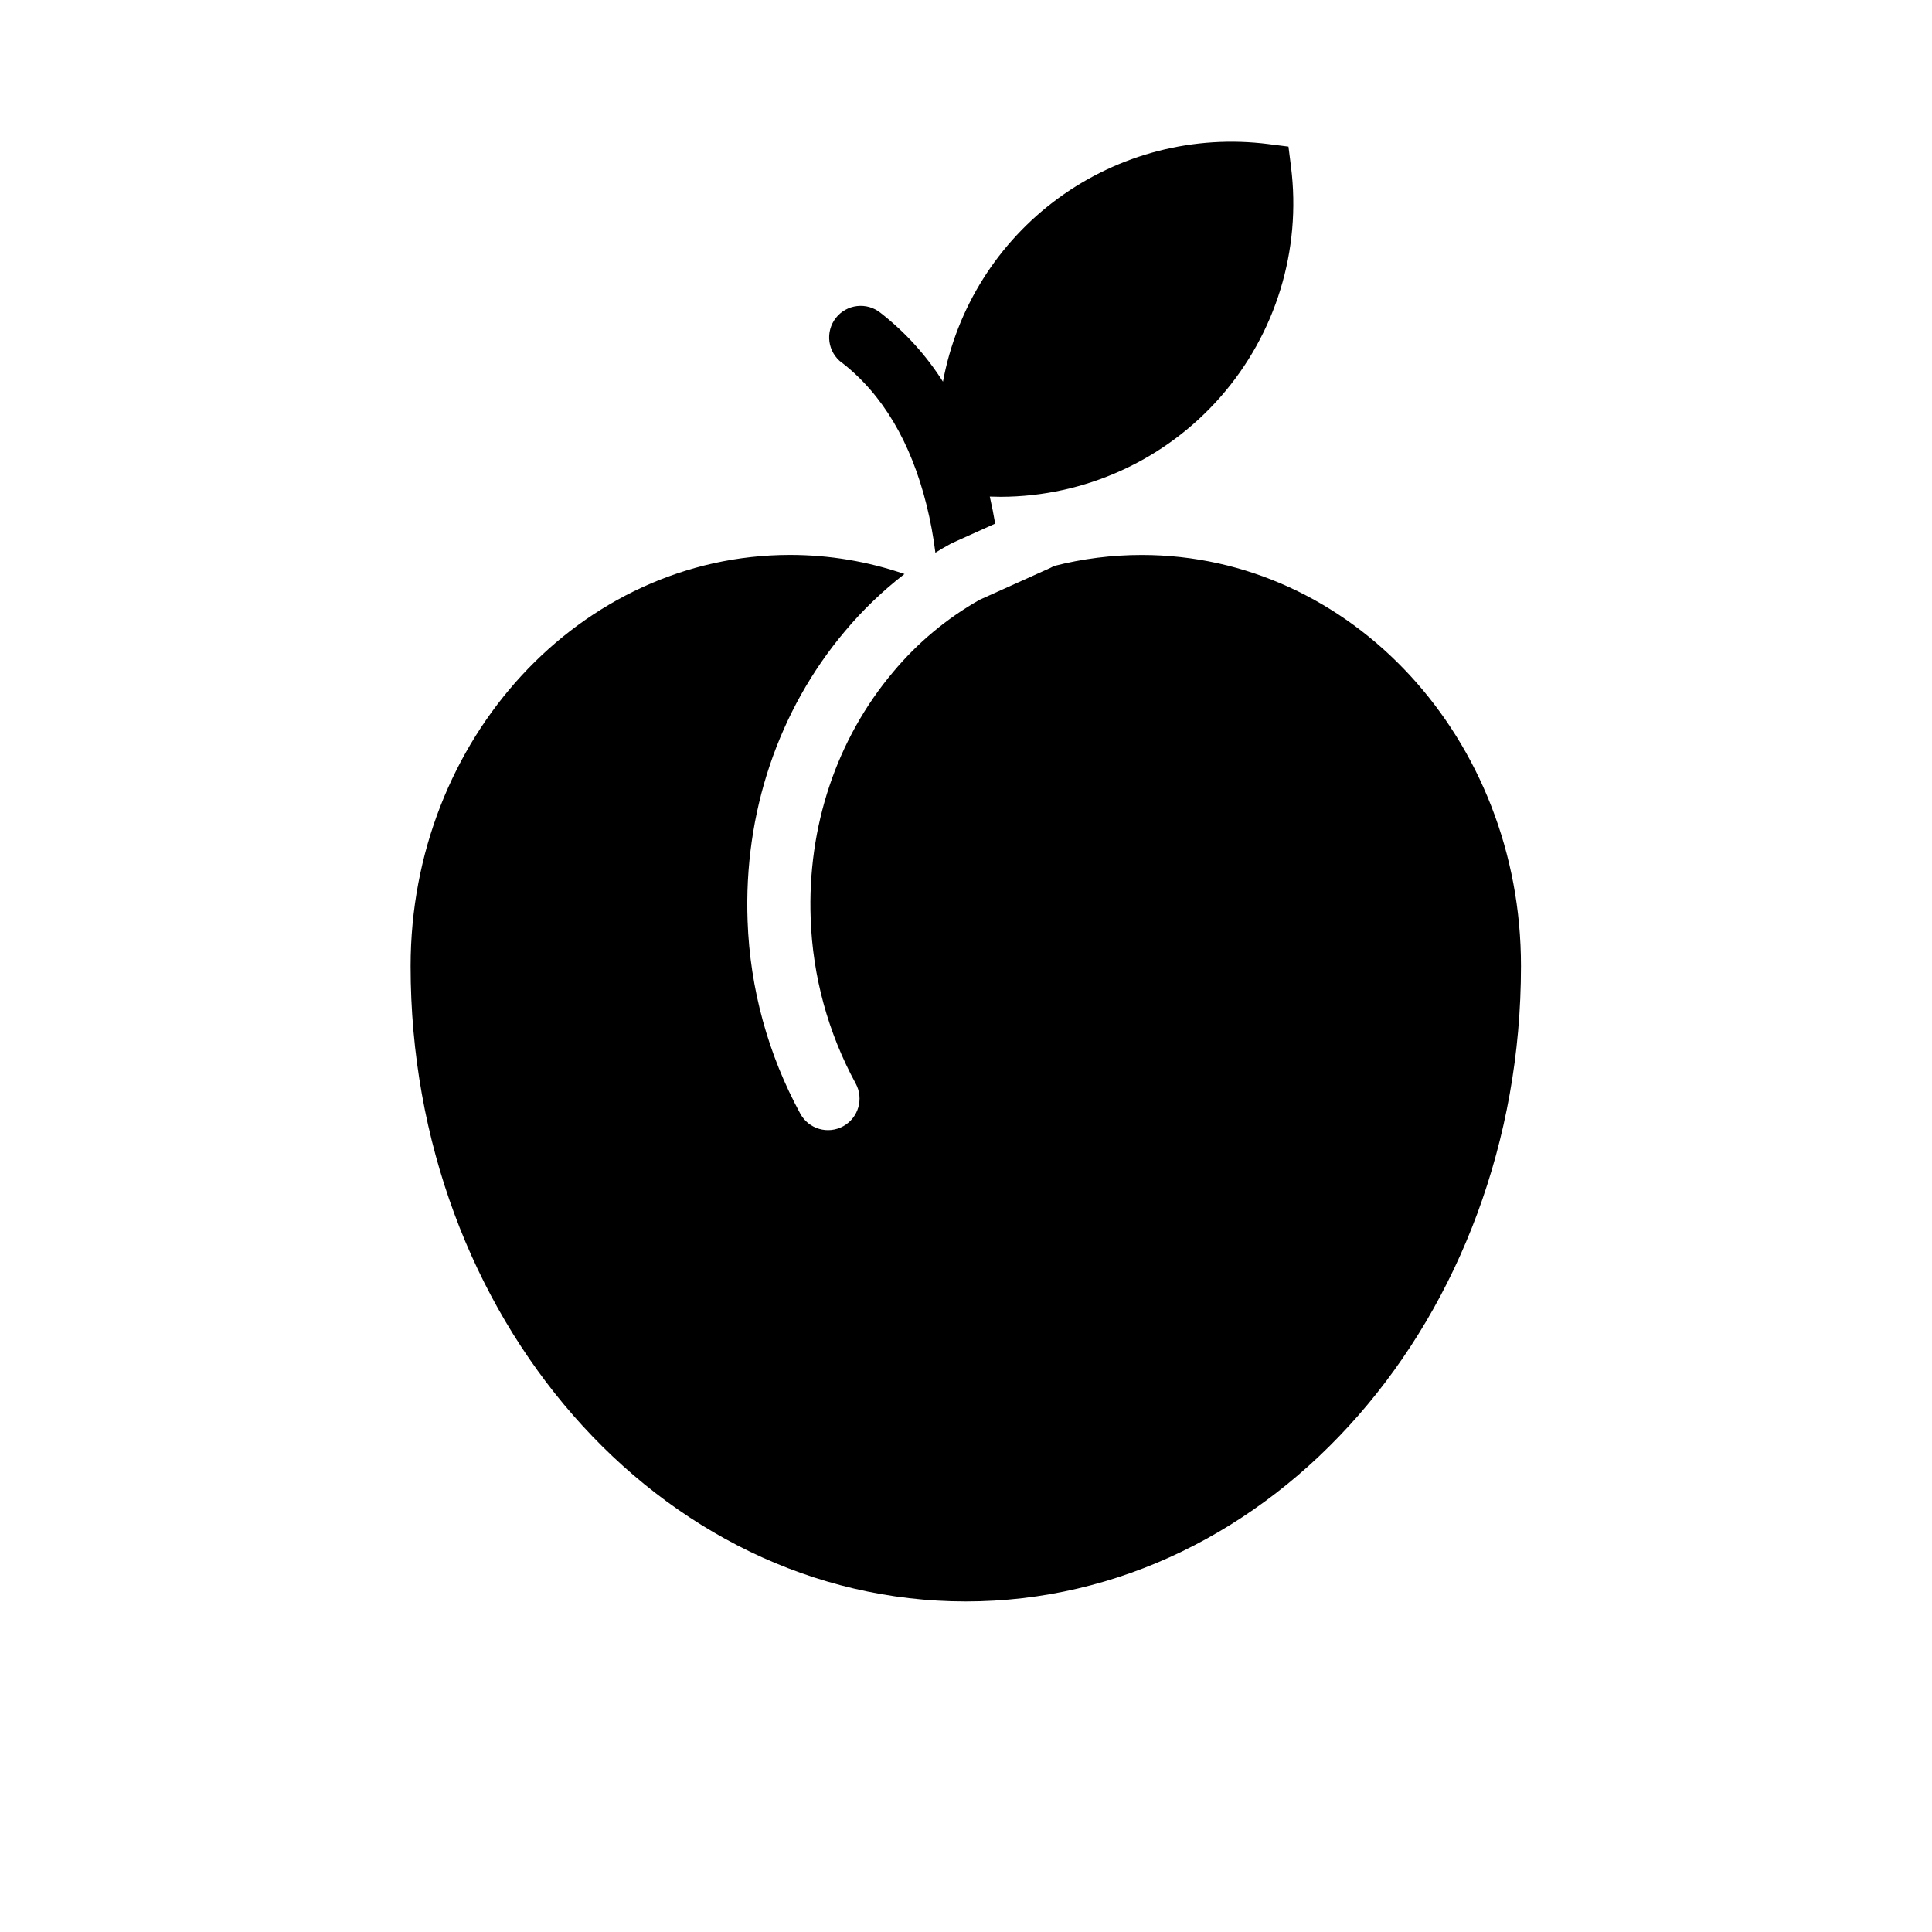
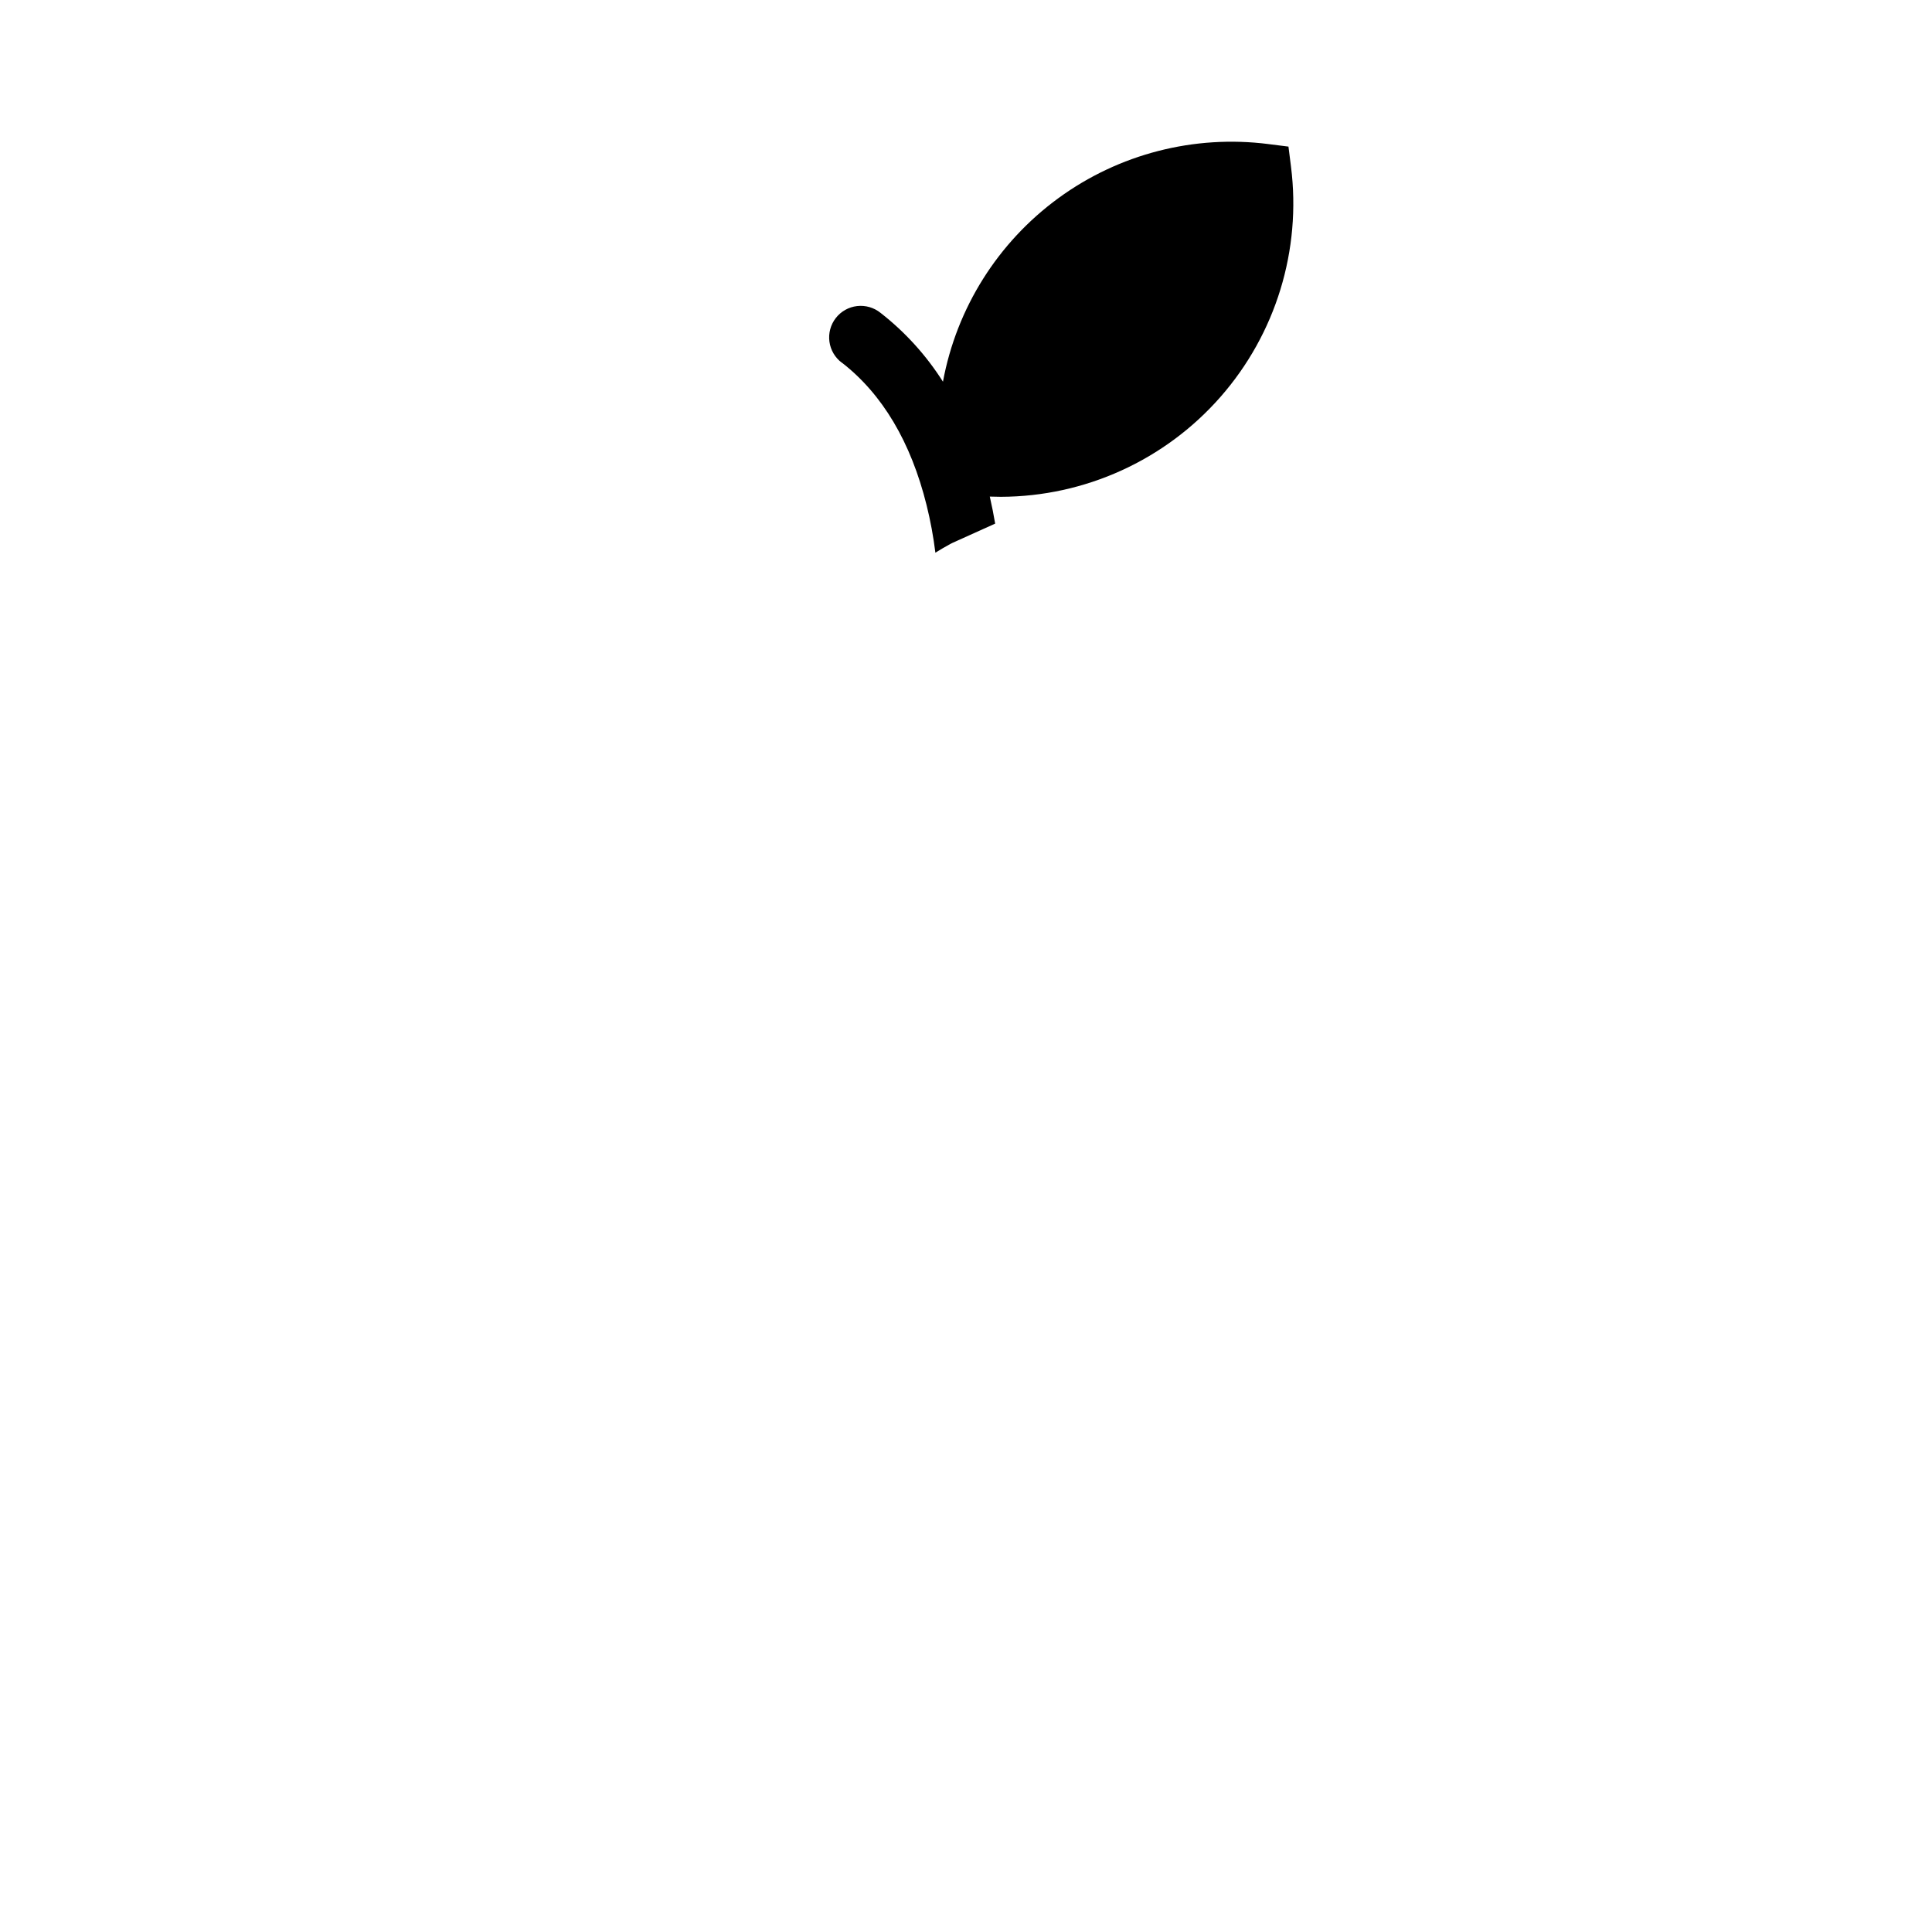
<svg xmlns="http://www.w3.org/2000/svg" fill="#000000" width="800px" height="800px" version="1.1" viewBox="144 144 512 512">
  <g>
    <path d="m367.14 240.13c10.715 8.336 18.262 21.027 22.414 37.738v-0.004c1.031 4.152 1.809 8.359 2.332 12.605 1.277-0.797 2.59-1.566 3.938-2.301l0.629-0.316 11.277-5.086c-0.383-2.273-0.855-4.676-1.426-7.164 0.984 0 1.969 0.059 2.953 0.059h-0.004c22.277-0.07 43.457-9.699 58.156-26.438 14.703-16.738 21.516-38.98 18.715-61.078l-0.668-5.293-5.305-0.668v-0.004c-19.703-2.508-39.617 2.617-55.656 14.328-16.039 11.711-26.992 29.117-30.602 48.648-4.422-6.984-10.016-13.152-16.531-18.234-1.746-1.414-3.988-2.066-6.223-1.809-2.234 0.254-4.269 1.398-5.648 3.176-1.379 1.773-1.984 4.027-1.684 6.258 0.301 2.227 1.488 4.238 3.289 5.582z" />
-     <path d="m446.55 291.07c-7.867-0.004-15.703 0.988-23.32 2.949-0.297 0.188-0.605 0.355-0.926 0.504l-18.695 8.422c-8.707 4.934-16.453 11.398-22.867 19.082-15.035 17.82-22.82 41.062-21.902 65.445h-0.004c0.539 15.273 4.617 30.215 11.918 43.641 2.223 4.047 0.746 9.129-3.301 11.352s-9.129 0.742-11.352-3.305c-8.555-15.707-13.344-33.191-13.98-51.066-1.062-28.535 8.109-55.844 25.828-76.852 4.691-5.594 9.969-10.664 15.746-15.125-9.754-3.352-19.996-5.059-30.309-5.059-55.547 0-100.57 48.797-100.57 108.99 0 92.977 65.871 168.35 147.13 168.35 81.258 0 147.13-75.375 147.13-168.35 0.055-60.18-44.973-108.98-100.52-108.98z" />
  </g>
</svg>